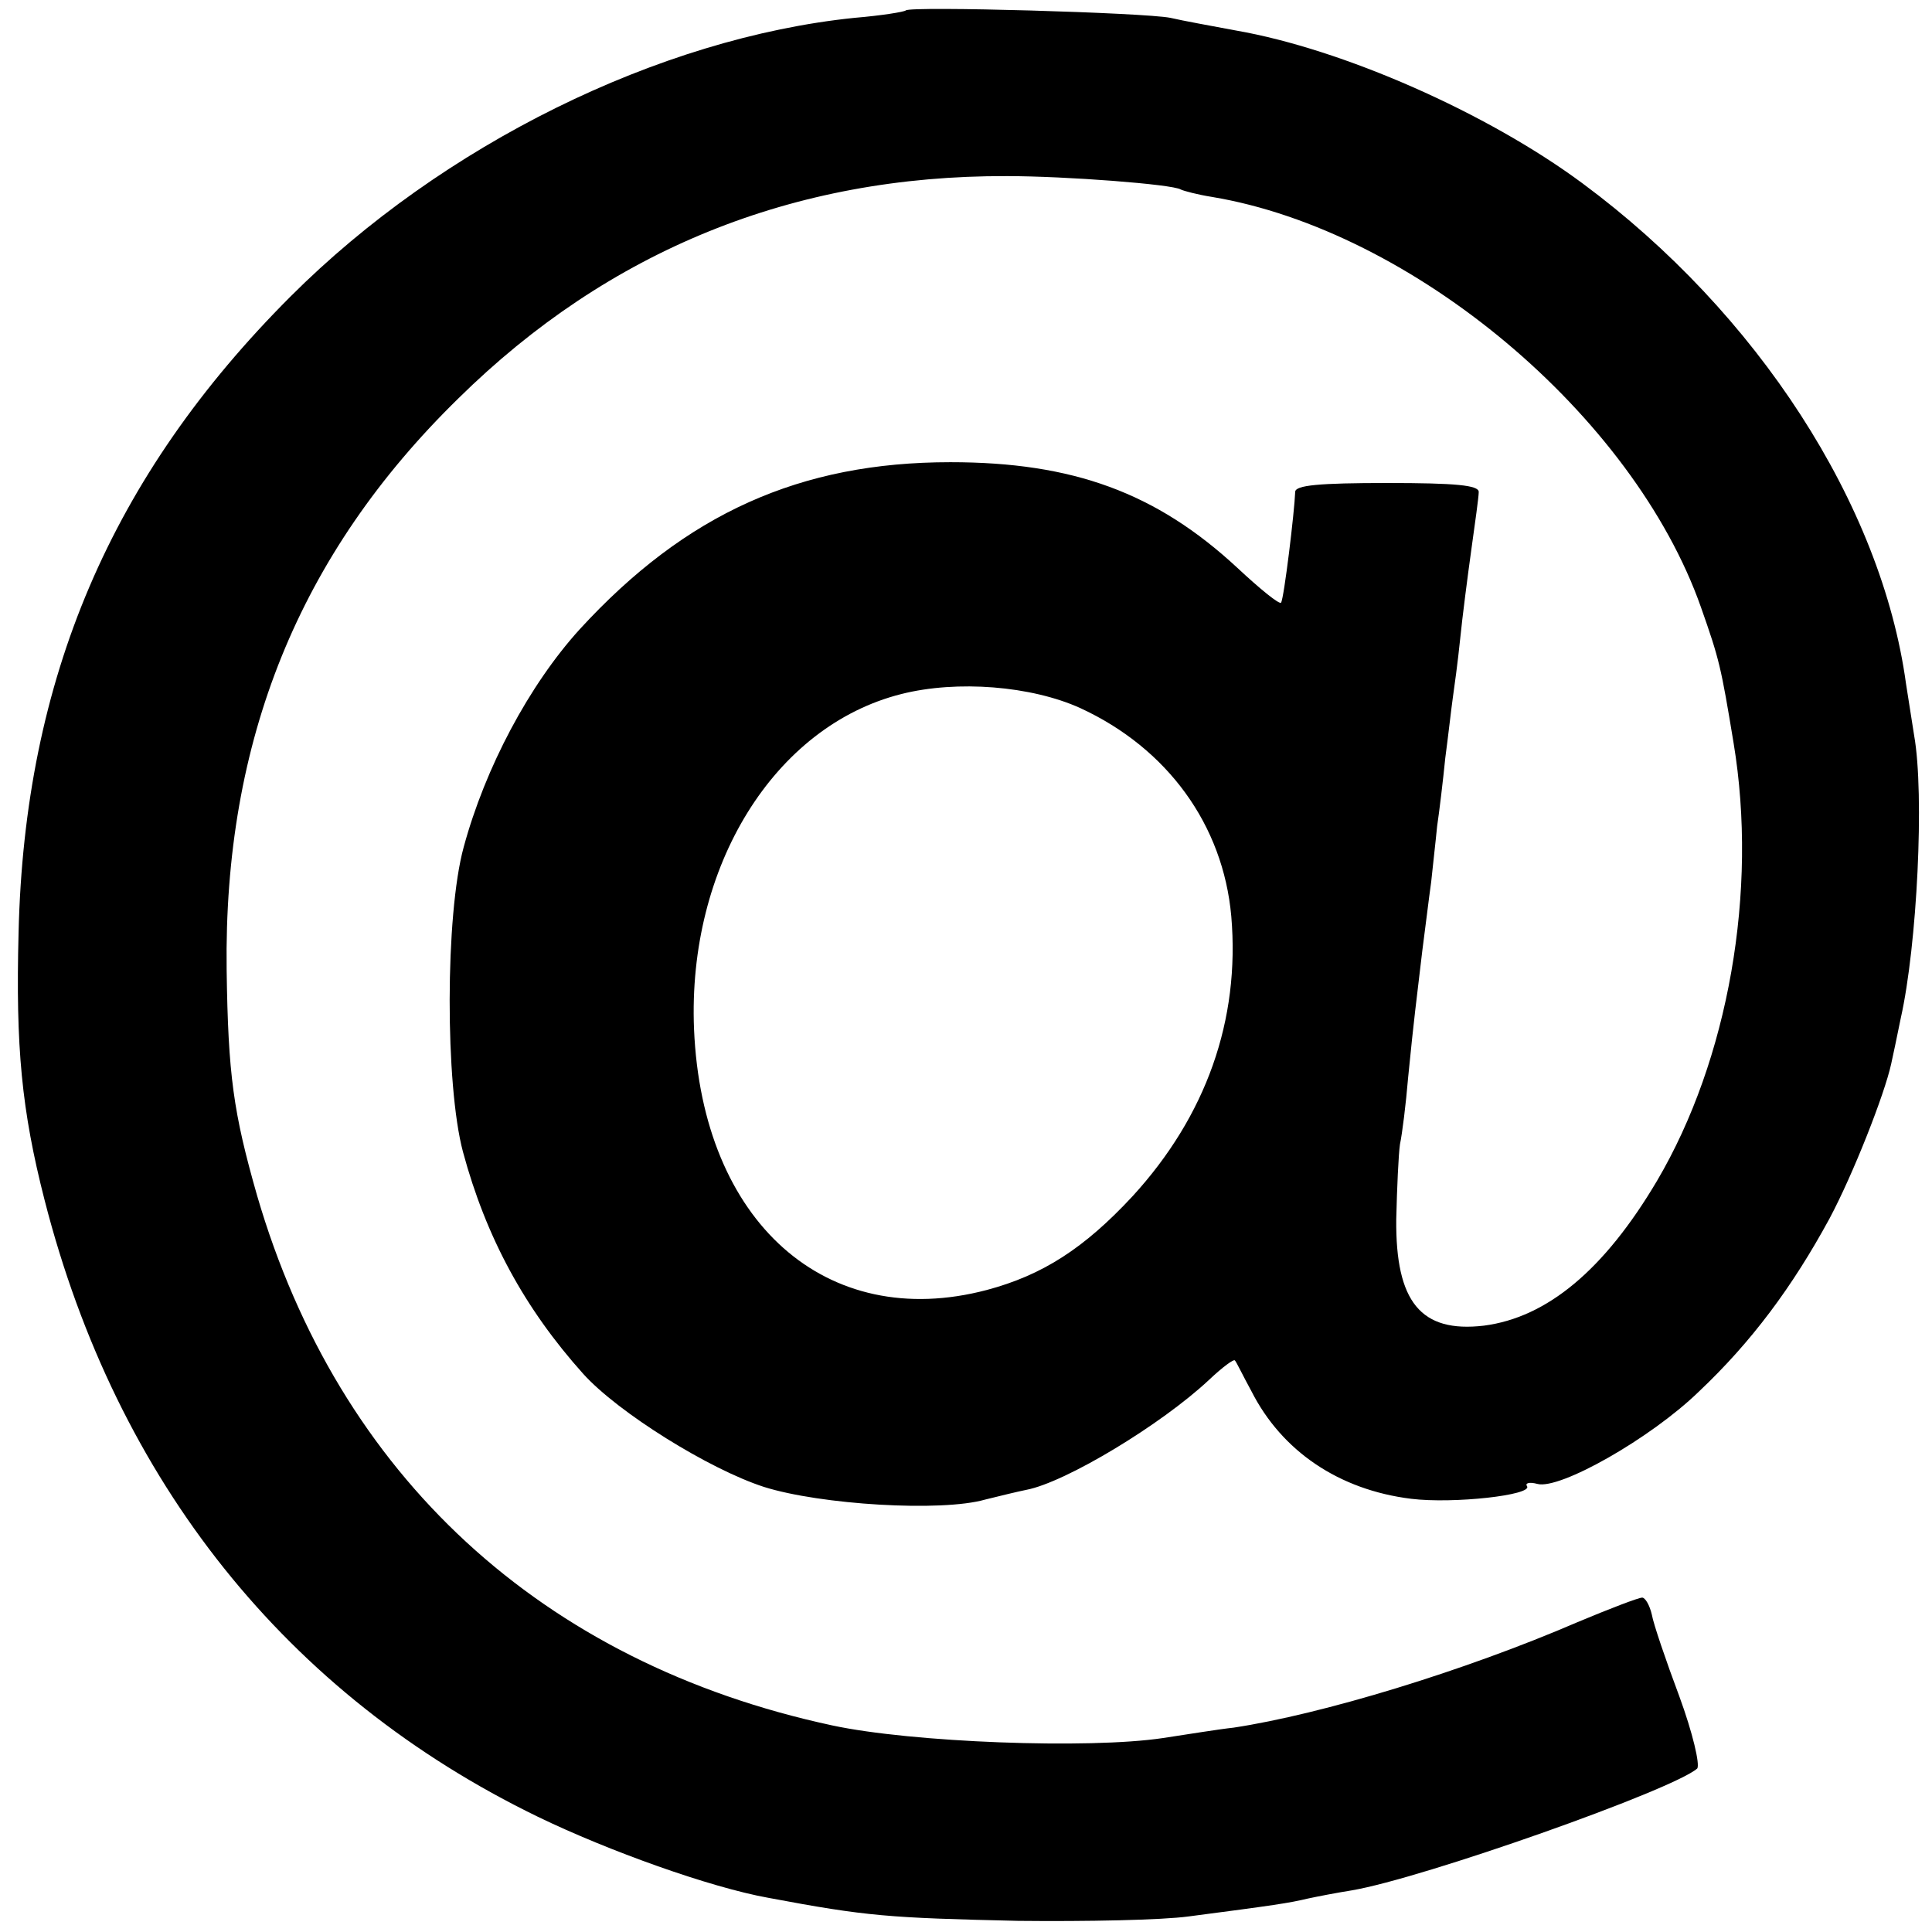
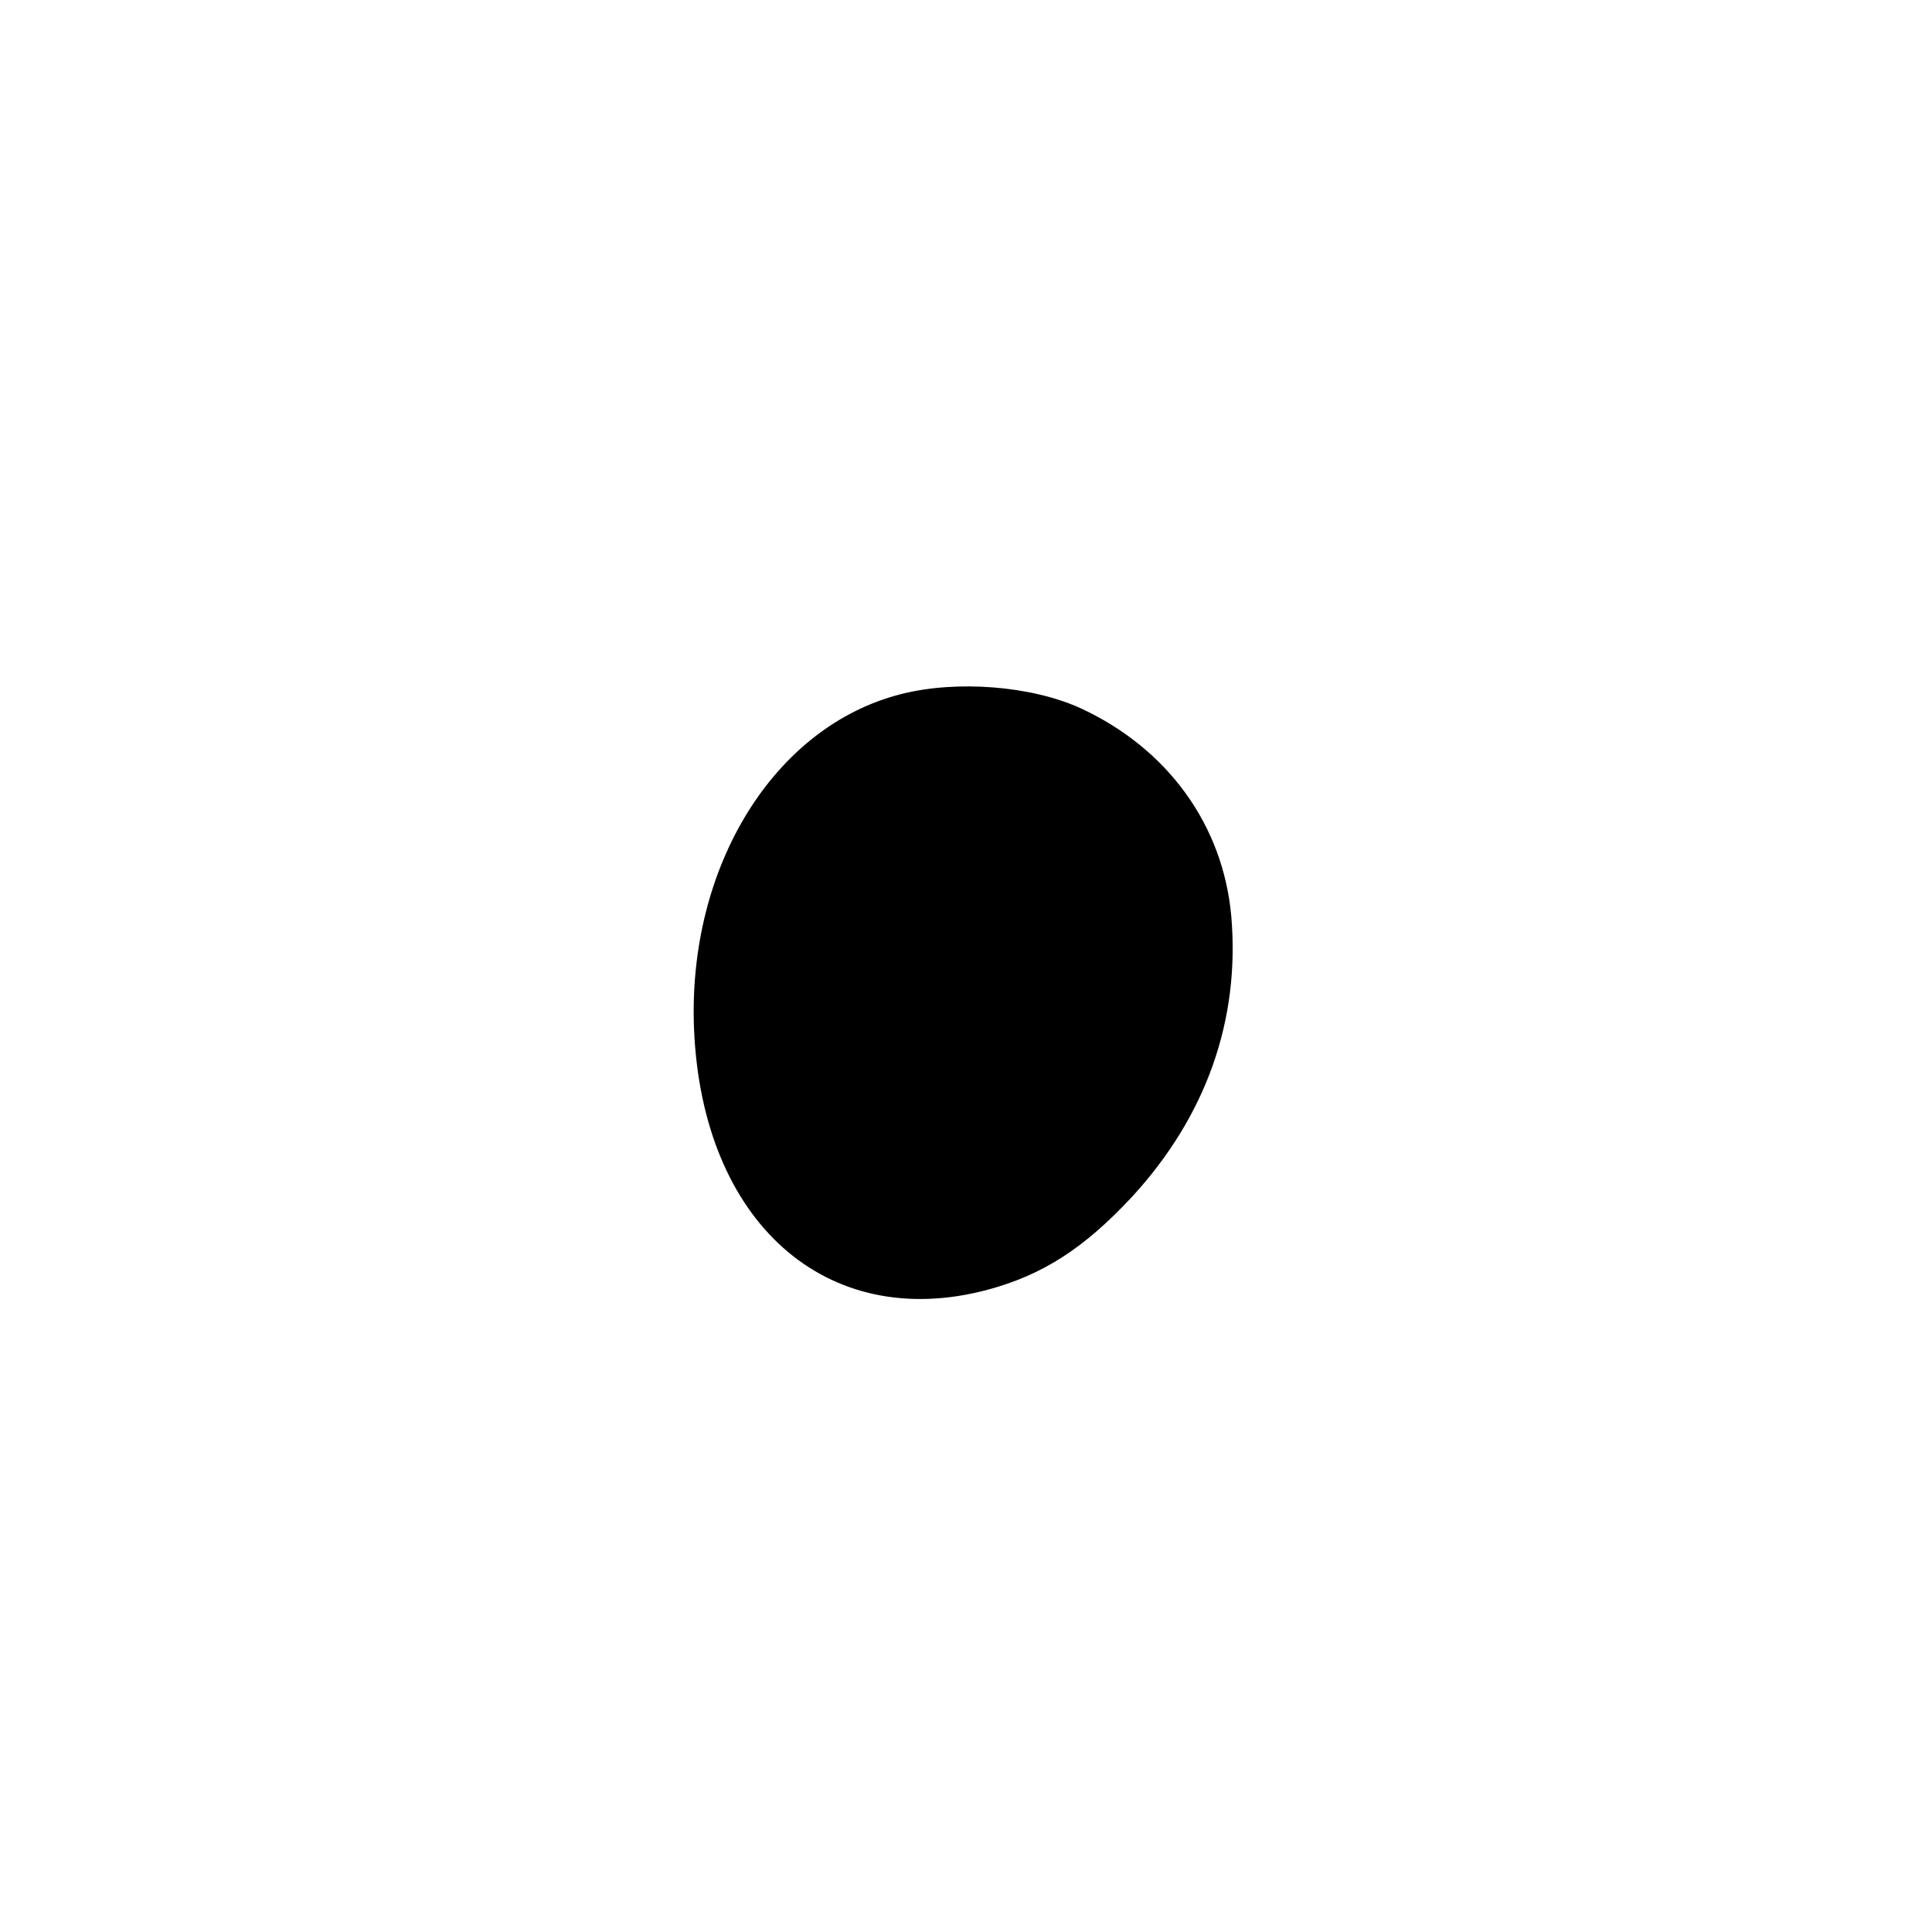
<svg xmlns="http://www.w3.org/2000/svg" version="1.0" width="260pt" height="260pt" viewBox="0 0 260 260" preserveAspectRatio="xMidYMid meet">
  <g transform="translate(0,260) scale(0.1,-0.1)" fill="#000000" stroke="none">
-     <path d="M1219 2586 c-2 -2 -33 -7 -69 -10 -263 -27 -555 -171 -759 -375 -242 -242 -358 -515 -366 -856 -4 -154 4 -239 35 -360 97 -379 326 -666 664 -830 95 -46 232 -95 310 -109 133 -25 162 -27 336 -31 91 -1 194 1 230 6 115 15 135 18 160 24 14 3 40 8 59 11 95 16 432 135 465 164 4 5 -6 48 -24 97 -18 48 -35 98 -37 110 -3 13 -9 23 -13 23 -5 0 -44 -15 -87 -33 -153 -66 -344 -124 -463 -142 -19 -2 -62 -9 -95 -14 -100 -15 -338 -6 -445 17 -391 84 -664 336 -774 713 -32 112 -39 162 -41 304 -4 308 97 559 312 769 202 199 450 300 738 299 79 0 223 -11 234 -18 4 -2 23 -7 42 -10 270 -45 567 -294 658 -552 25 -71 27 -80 44 -183 33 -199 -7 -426 -103 -589 -71 -120 -148 -184 -233 -195 -85 -10 -119 32 -118 143 1 42 3 87 5 101 3 14 8 54 11 90 8 81 11 102 19 170 4 30 9 72 12 93 2 20 6 54 8 75 3 20 8 62 11 92 4 30 8 66 10 80 2 14 7 50 10 80 3 30 10 84 15 120 5 36 10 71 10 78 0 9 -31 12 -123 12 -92 0 -124 -3 -124 -12 -1 -27 -15 -143 -19 -149 -2 -3 -28 18 -59 47 -109 101 -221 142 -386 142 -202 0 -356 -69 -499 -225 -68 -75 -127 -186 -156 -293 -25 -91 -25 -320 -1 -410 31 -115 83 -211 162 -299 47 -52 169 -128 243 -152 76 -24 239 -34 298 -17 20 5 45 11 55 13 53 10 182 88 246 148 18 17 34 29 35 26 2 -2 11 -21 22 -41 41 -81 118 -133 215 -145 57 -7 164 5 156 17 -3 4 3 6 14 3 30 -8 152 61 217 124 71 67 126 141 176 233 32 60 74 167 83 208 2 9 8 37 13 62 22 98 32 301 18 380 -3 19 -8 51 -11 70 -33 241 -200 499 -435 673 -128 95 -323 181 -467 206 -32 6 -71 13 -88 17 -35 7 -349 16 -356 10z m235 -939 c117 -54 192 -157 203 -280 12 -140 -34 -269 -133 -377 -65 -70 -121 -106 -196 -126 -216 -57 -383 91 -394 351 -9 219 108 408 279 451 75 19 175 11 241 -19z" />
+     <path d="M1219 2586 z m235 -939 c117 -54 192 -157 203 -280 12 -140 -34 -269 -133 -377 -65 -70 -121 -106 -196 -126 -216 -57 -383 91 -394 351 -9 219 108 408 279 451 75 19 175 11 241 -19z" />
  </g>
</svg>